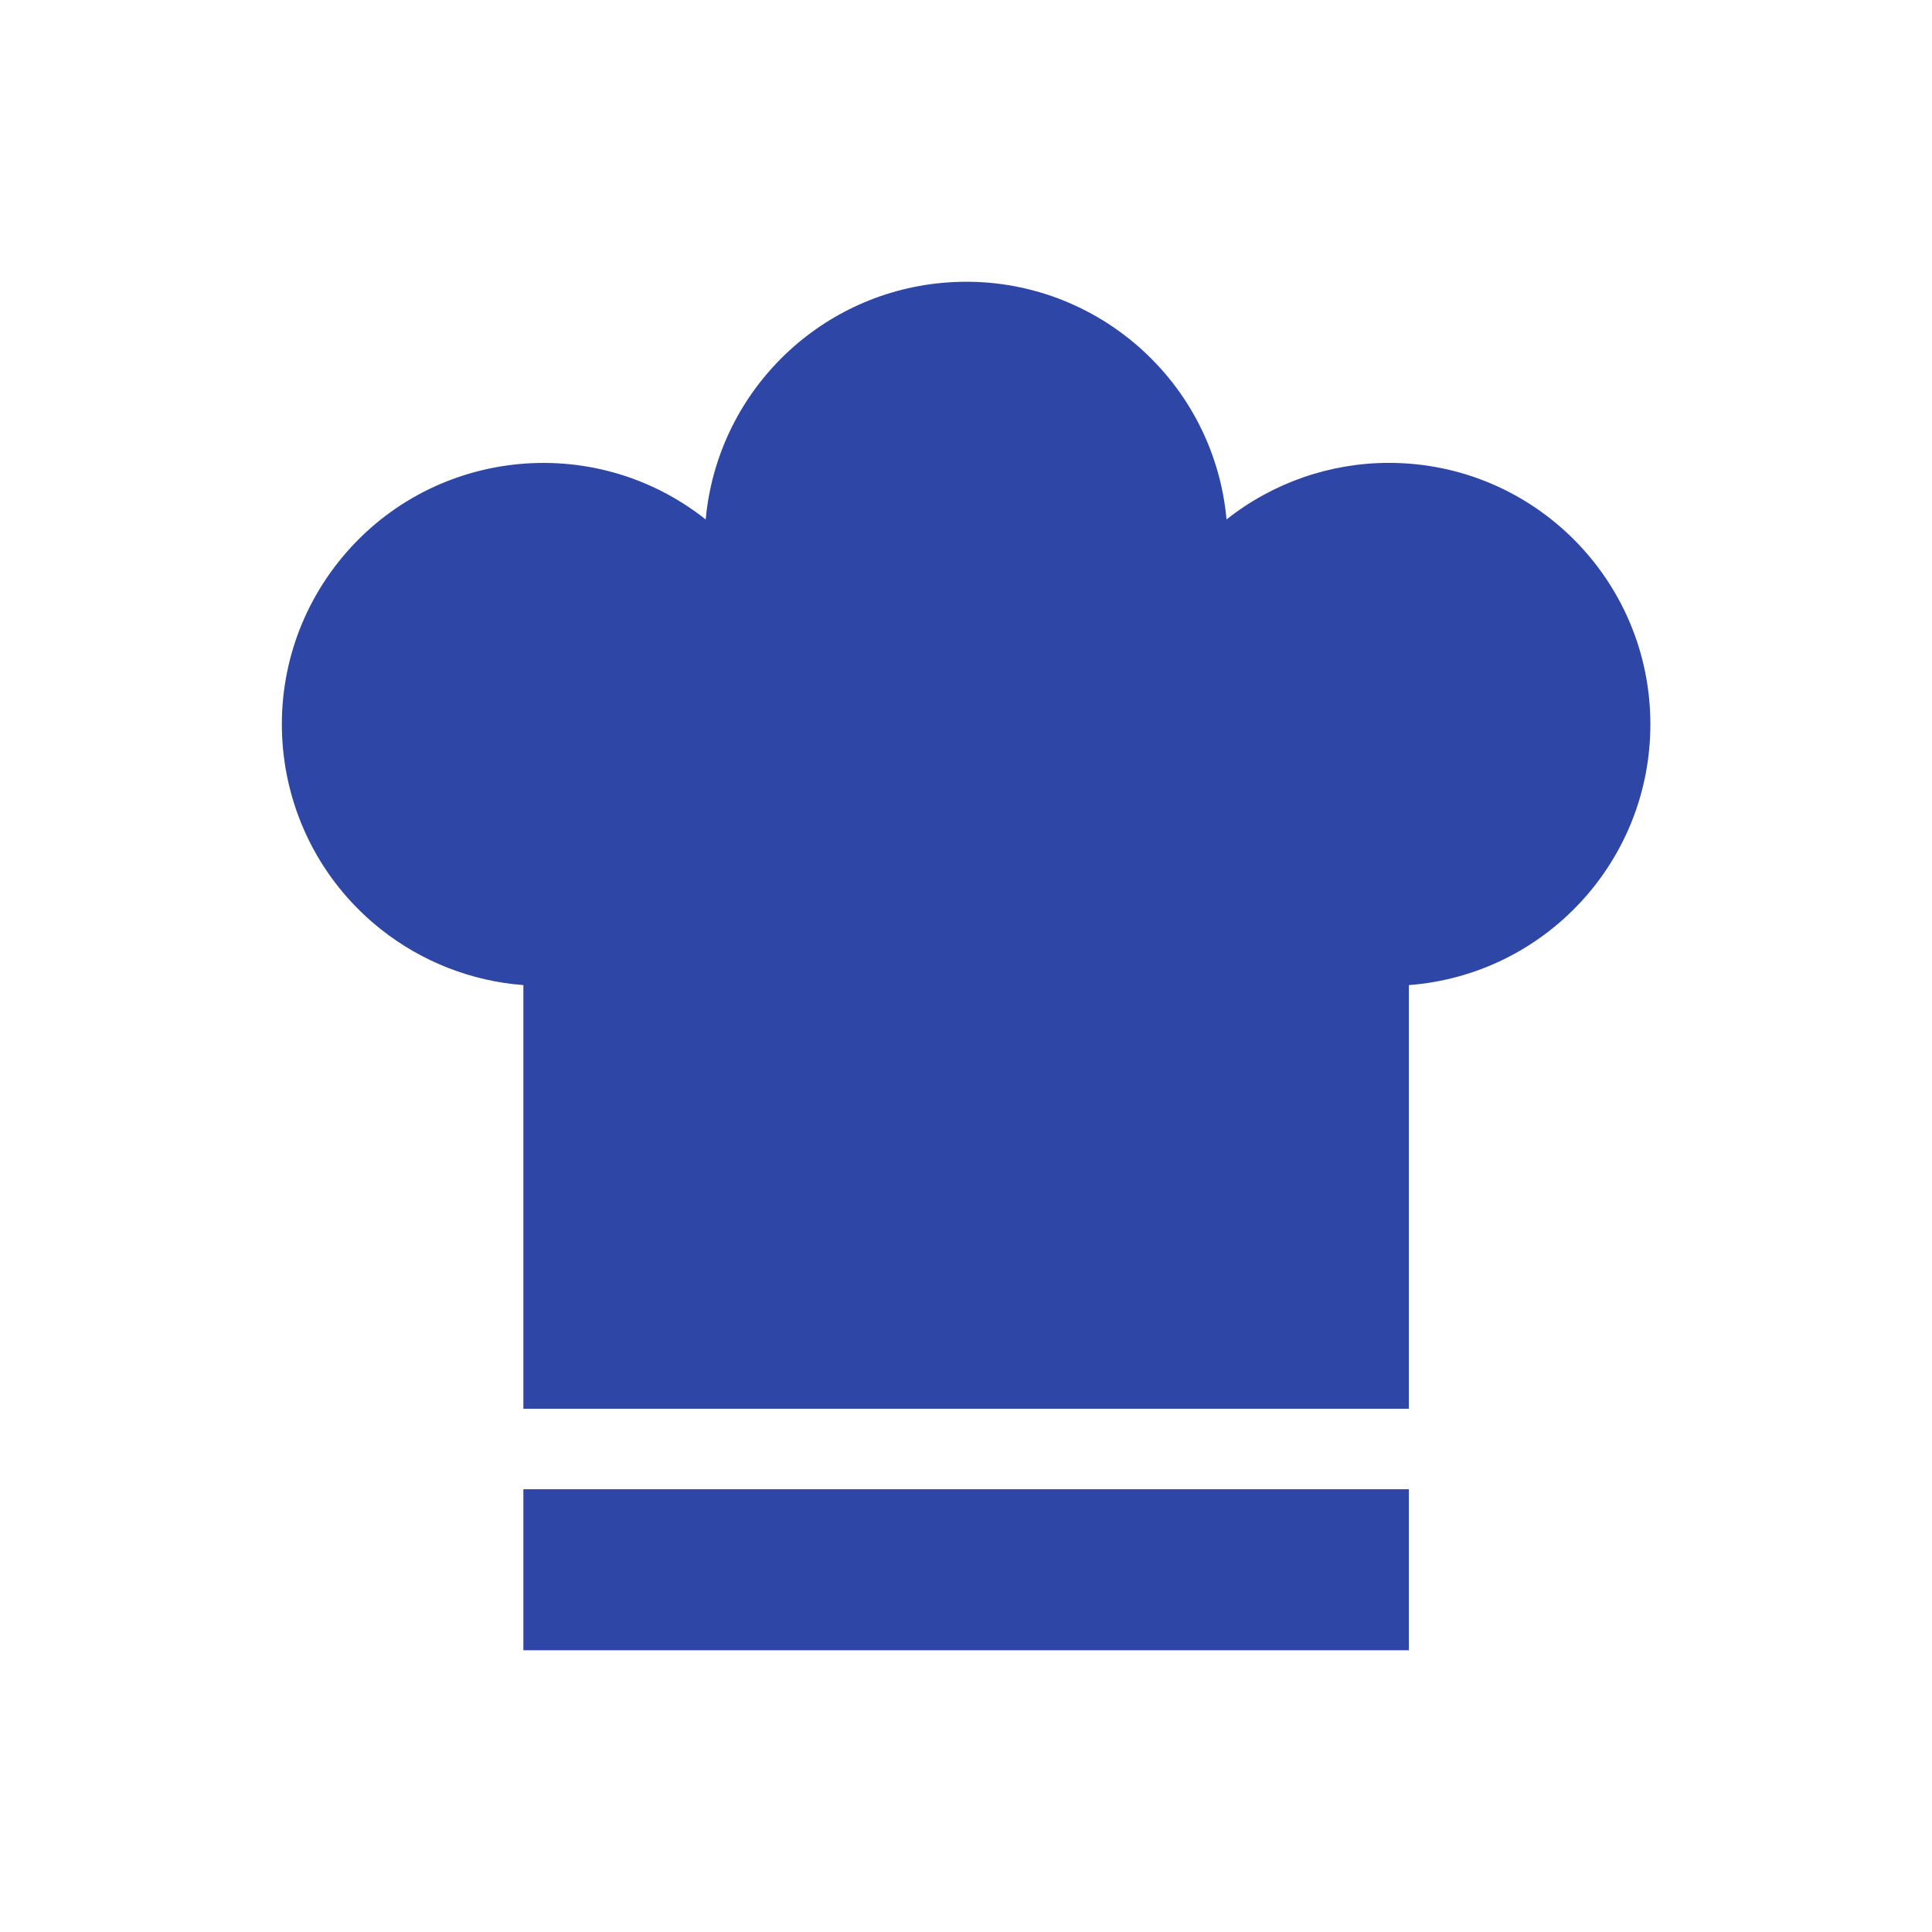
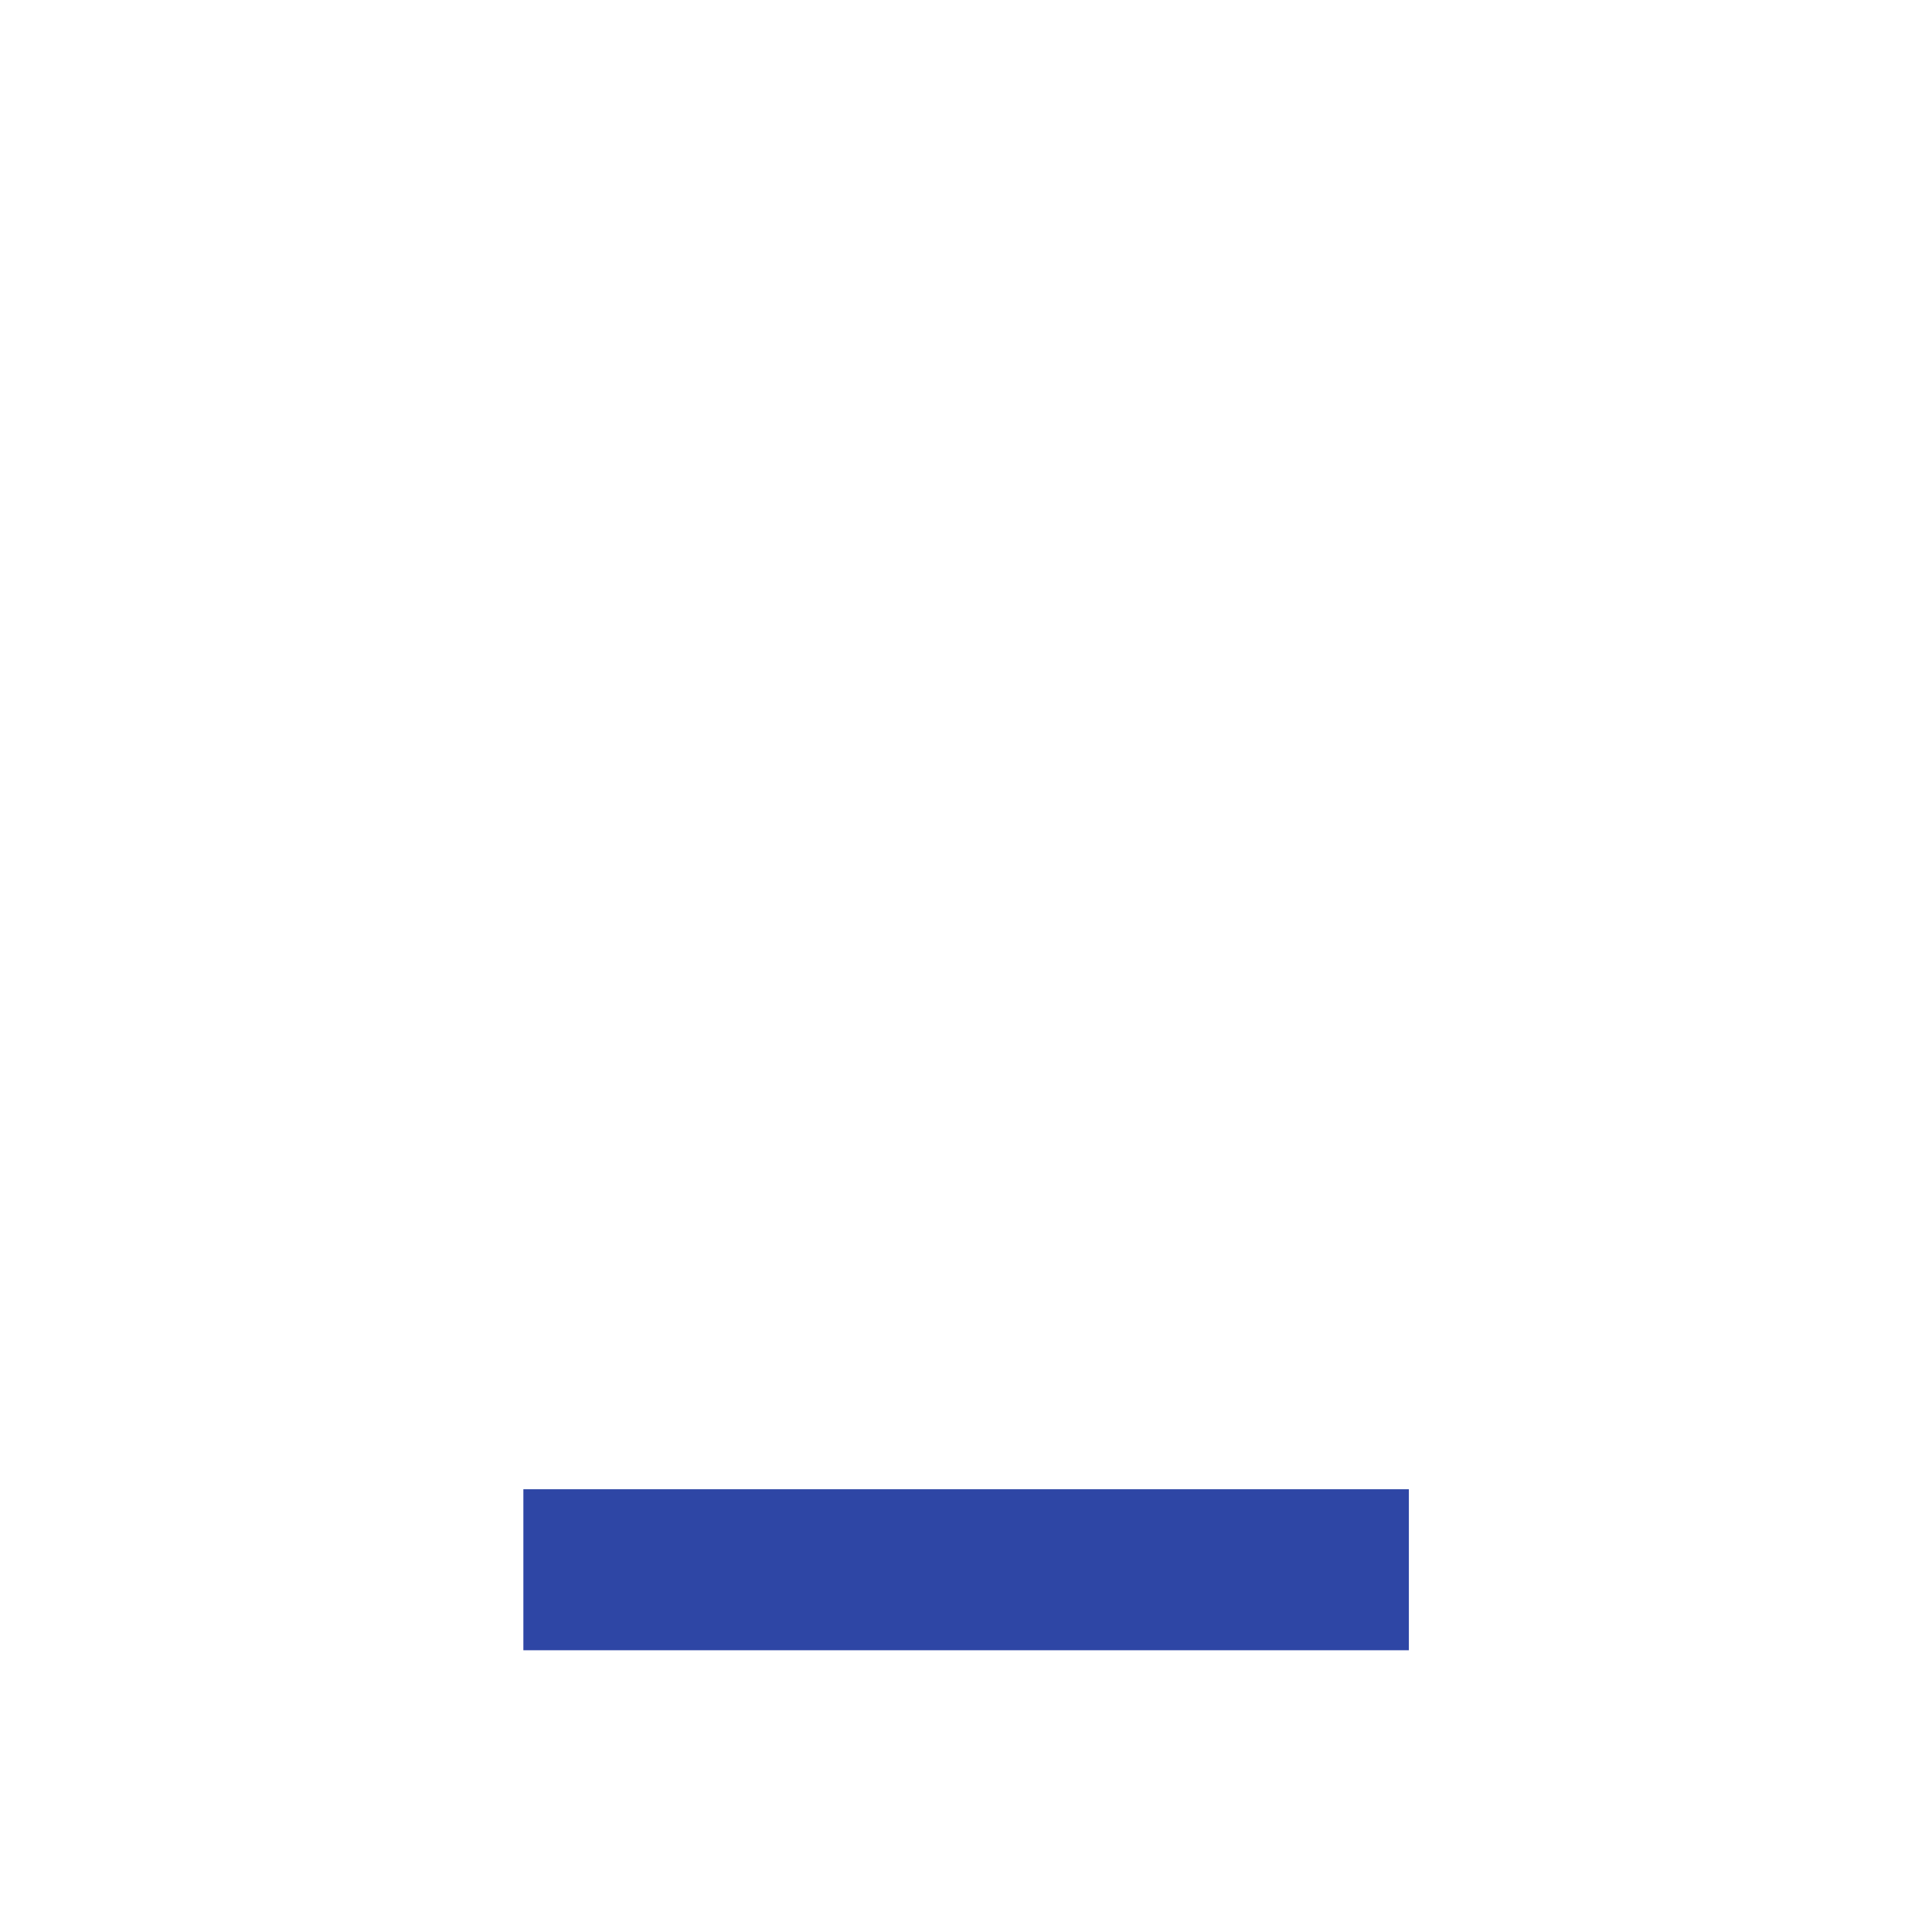
<svg xmlns="http://www.w3.org/2000/svg" width="96" height="96" xml:space="preserve" overflow="hidden">
  <g transform="translate(-592 -312)">
-     <path d="M674.006 348C674.012 340.826 668.201 335.006 661.028 335 658.094 334.998 655.245 335.989 652.946 337.812 652.292 330.665 645.969 325.402 638.823 326.055 632.581 326.626 627.637 331.571 627.066 337.812 621.442 333.356 613.271 334.302 608.815 339.926 604.359 345.55 605.305 353.722 610.929 358.178 612.959 359.786 615.424 360.751 618.006 360.949L618.006 382 662.006 382 662.006 360.949C668.775 360.431 674.003 354.789 674.006 348Z" fill="#2E46A5" />
    <path d="M618.006 386 662.006 386 662.006 394 618.006 394Z" fill="#2E46A5" />
  </g>
</svg>